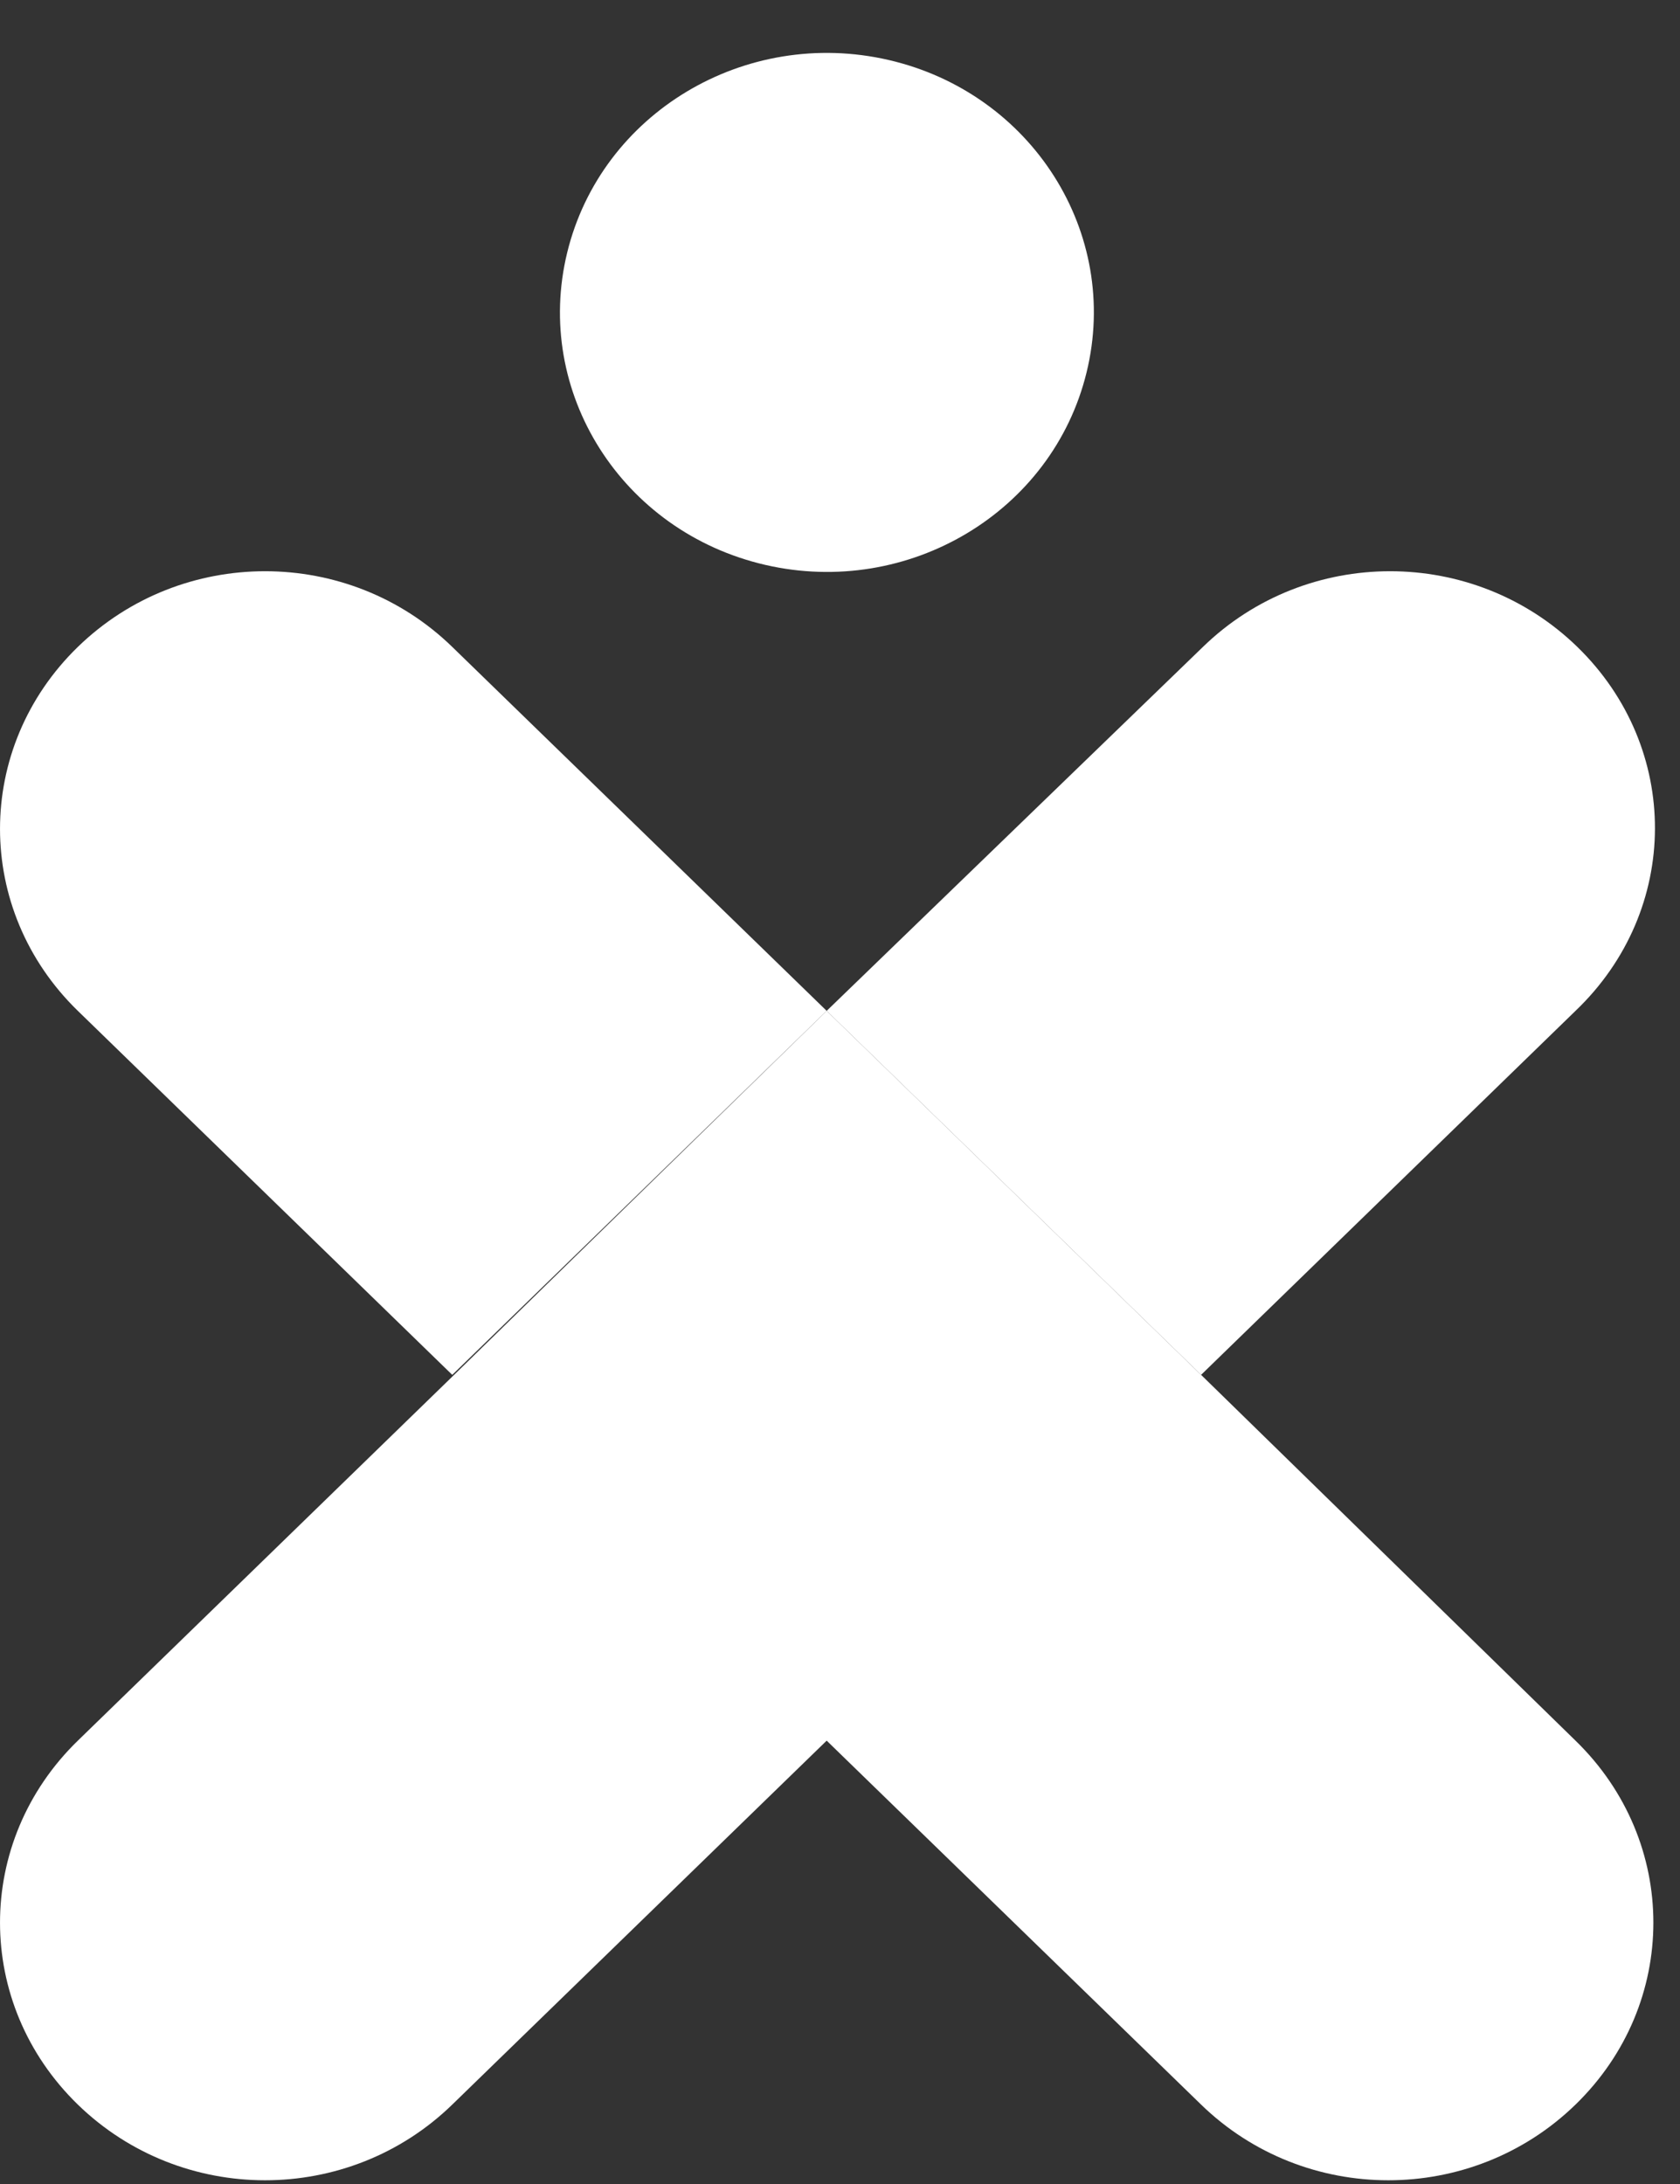
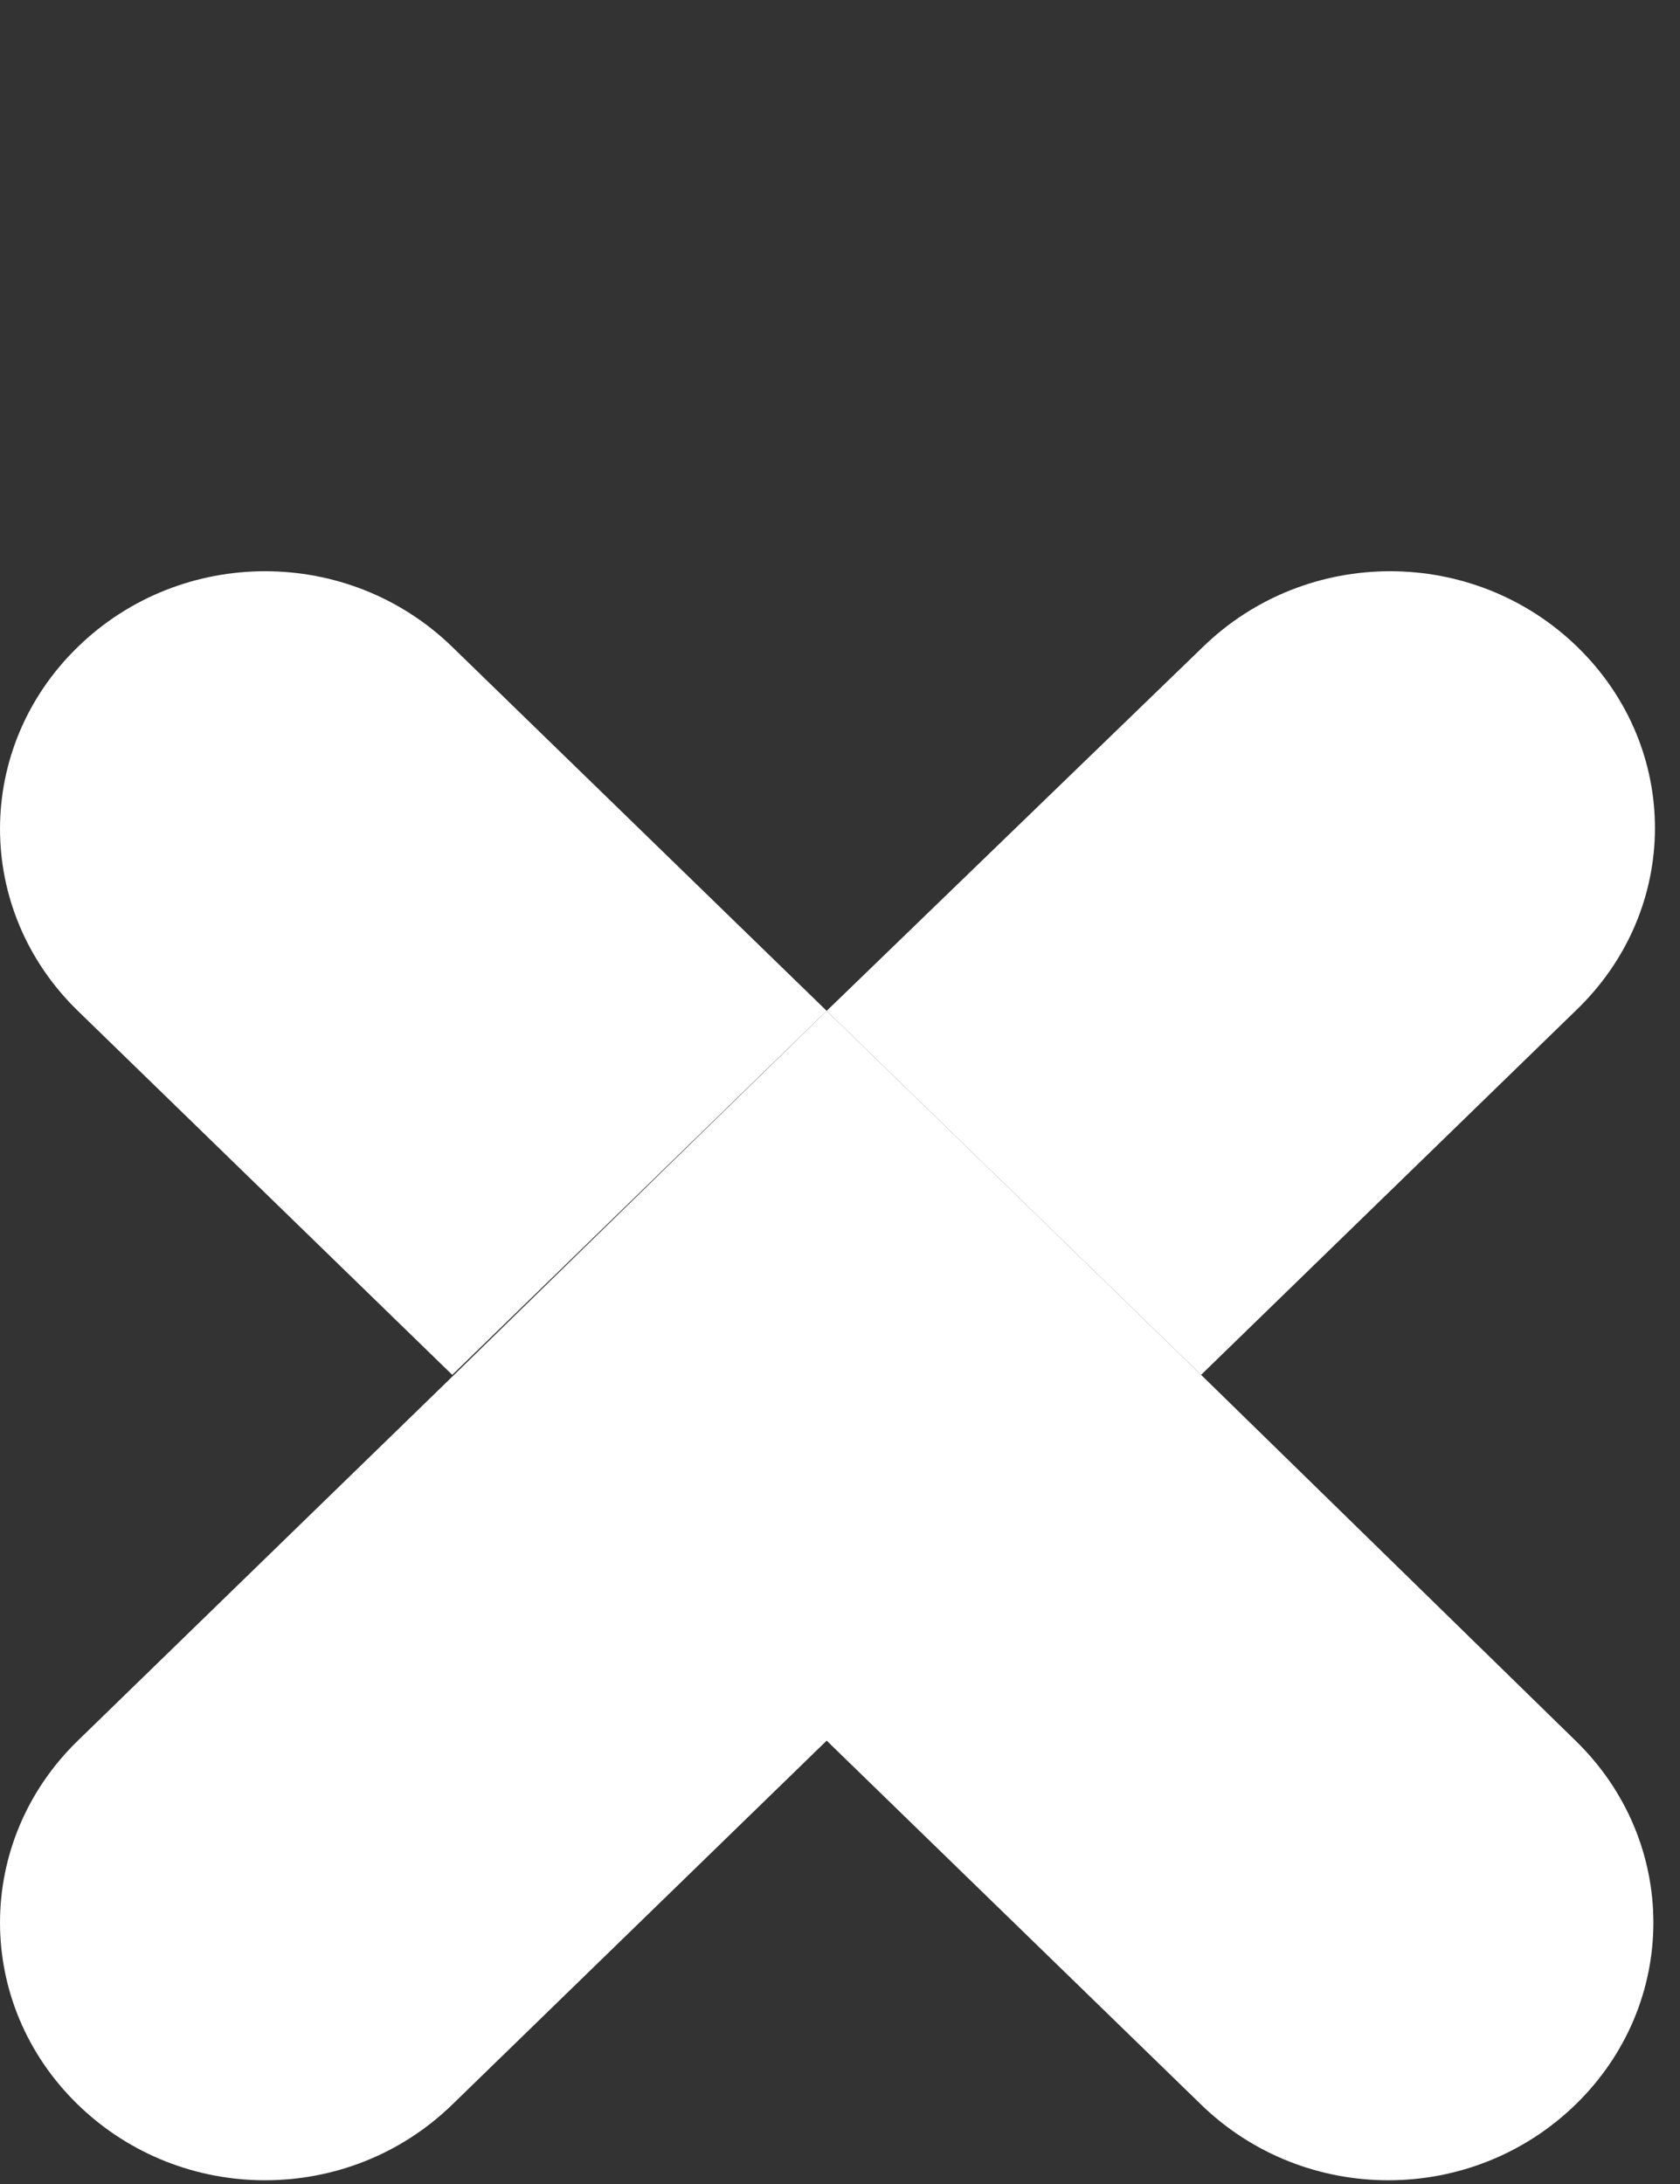
<svg xmlns="http://www.w3.org/2000/svg" width="30" height="39" viewBox="0 0 30 39" fill="none">
  <rect x="0" y="0" width="30" height="39" fill="#333333" stroke="none" />
-   <path d="M19.403 6.65C20.012 4.161 18.429 1.663 15.868 1.071C13.307 0.48 10.738 2.018 10.129 4.508C9.521 6.997 11.103 9.495 13.664 10.087C16.225 10.678 18.795 9.14 19.403 6.65Z" fill="white" />
  <path d="M28.167 11.552C26.313 9.75 23.334 9.75 21.481 11.552L14.762 18.051L21.448 24.551L28.134 18.051C30.02 16.249 30.02 13.354 28.167 11.552Z" fill="white" />
  <path d="M1.39 11.552C-0.463 13.354 -0.463 16.249 1.39 18.051L8.076 24.551L14.762 18.051L8.076 11.552C6.223 9.75 3.244 9.75 1.39 11.552Z" fill="white" />
  <path d="M21.481 24.583L14.762 18.051L8.076 24.583L1.39 31.083C-0.463 32.885 -0.463 35.78 1.39 37.582C3.244 39.384 6.223 39.384 8.076 37.582L14.762 31.083L21.448 37.582C23.302 39.384 26.28 39.384 28.134 37.582C29.988 35.78 29.988 32.885 28.134 31.083L21.481 24.583Z" fill="white" />
</svg>